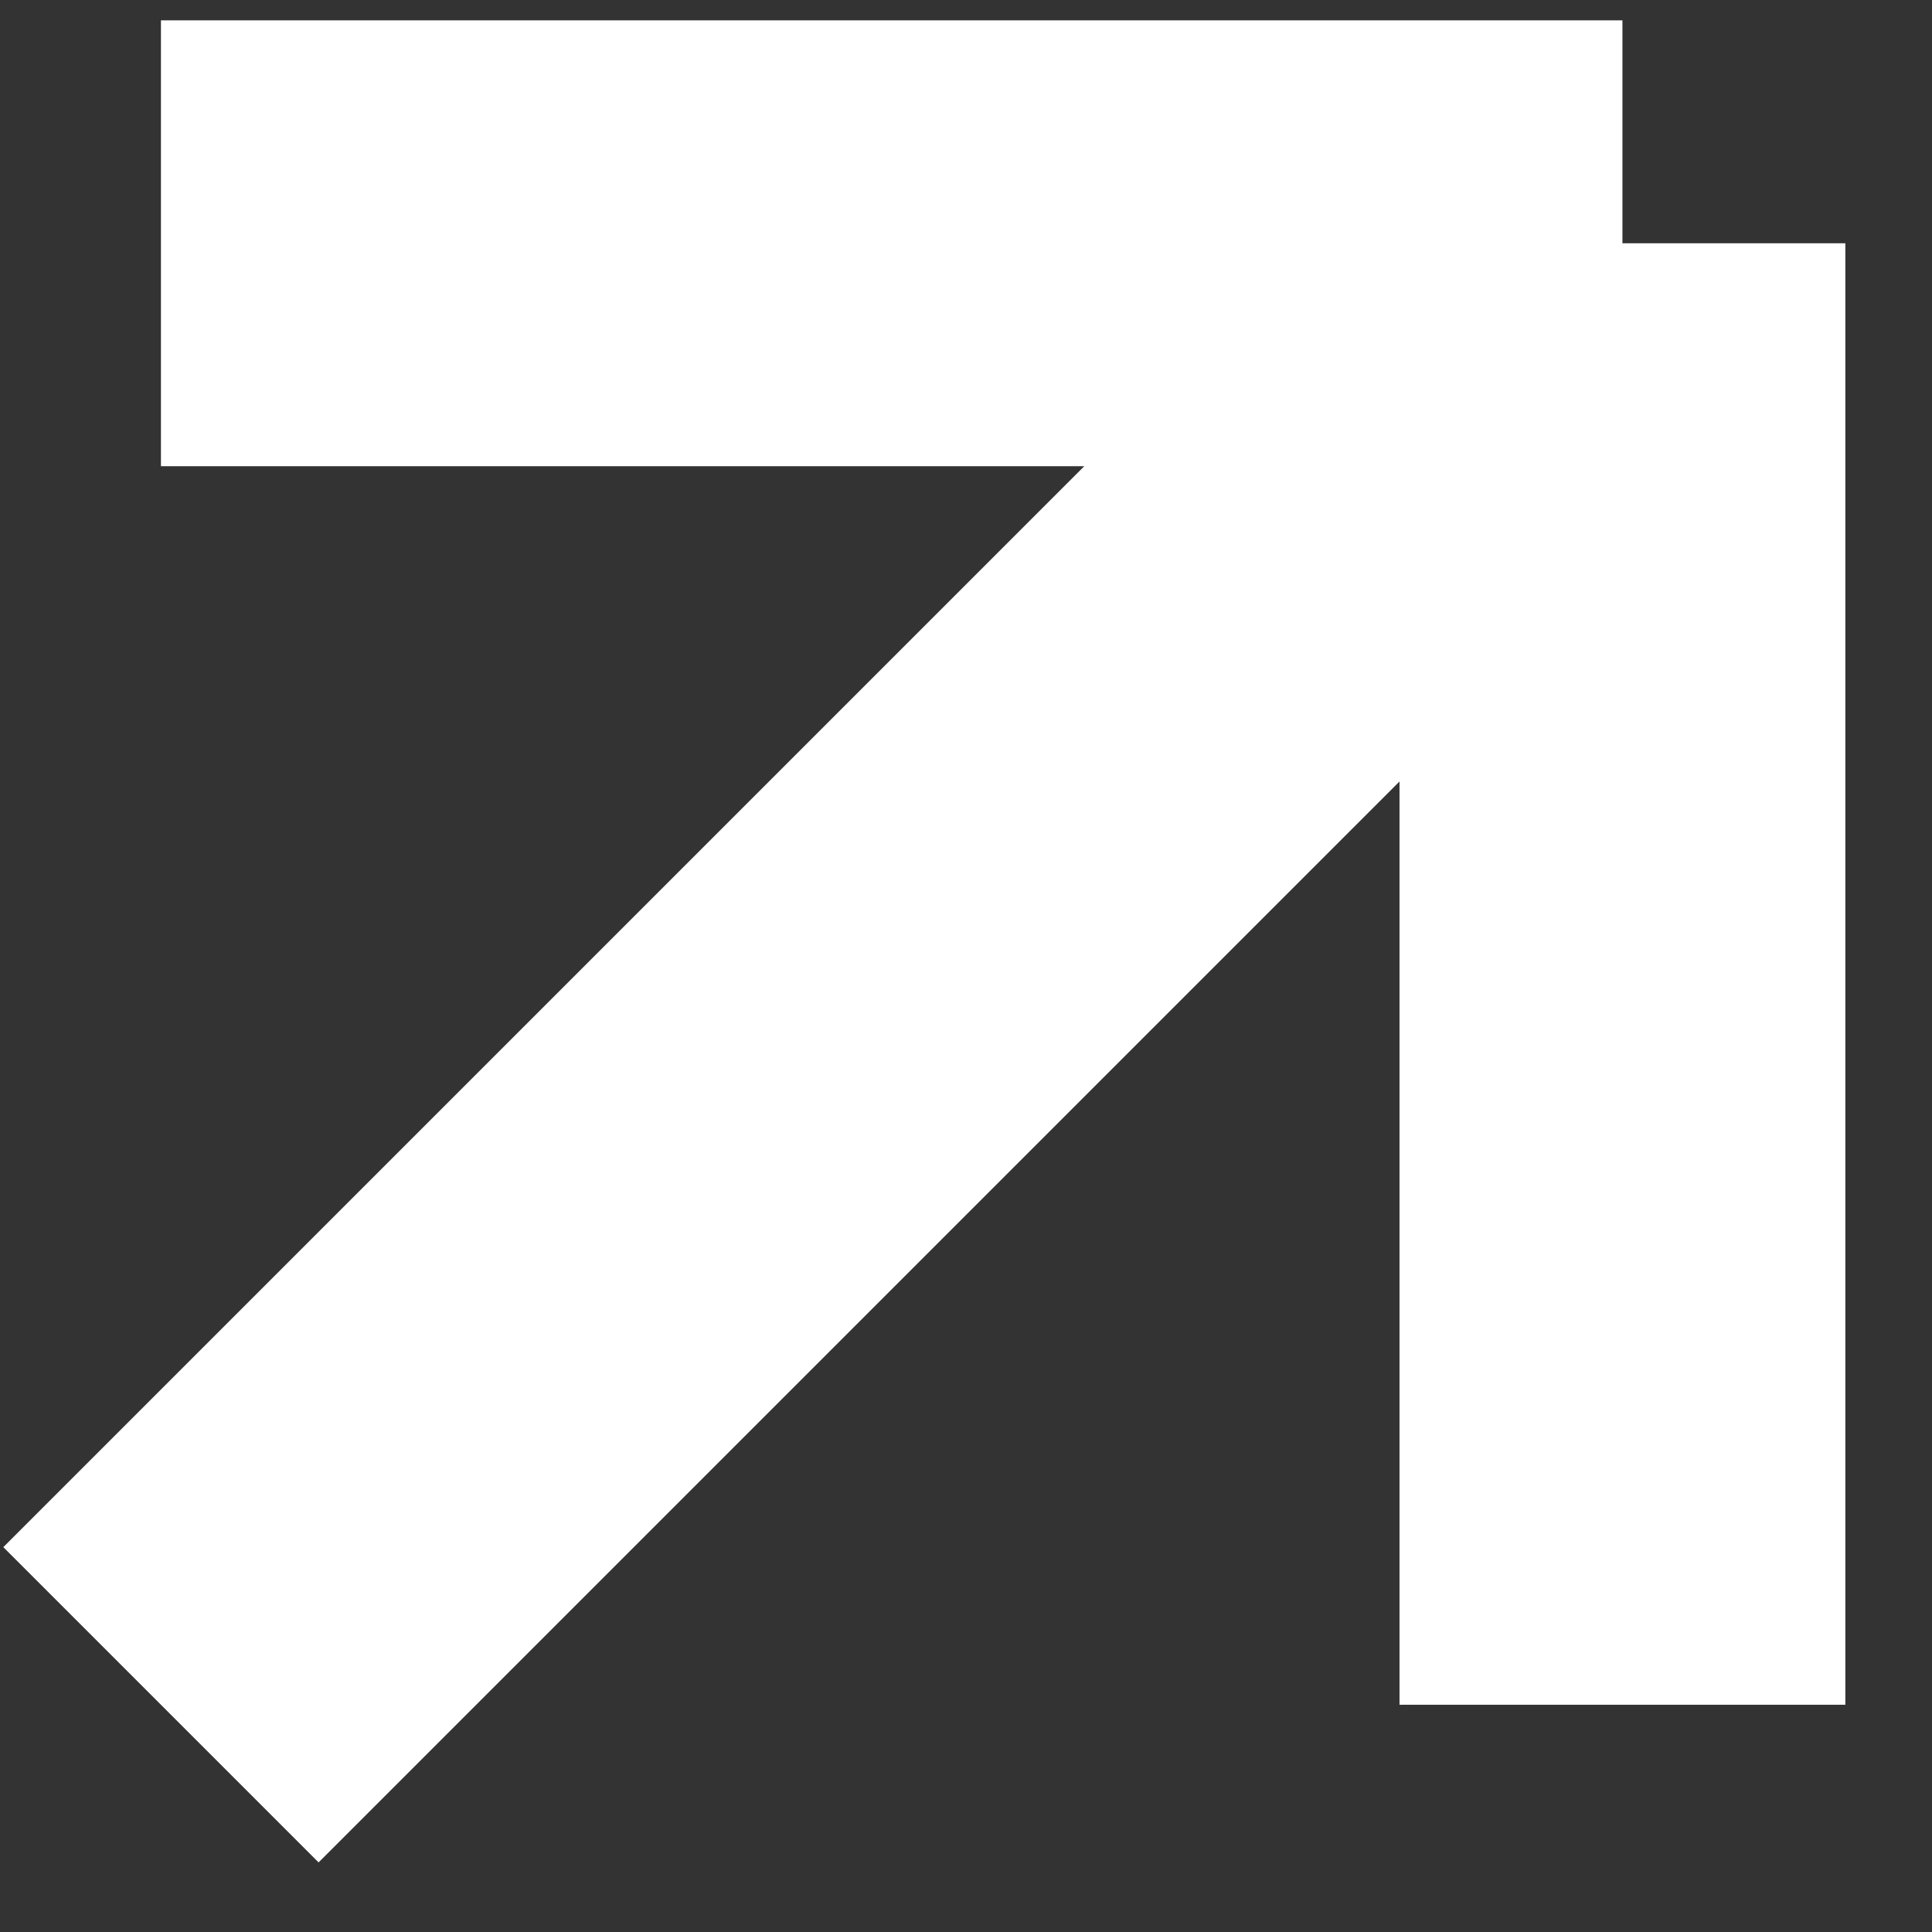
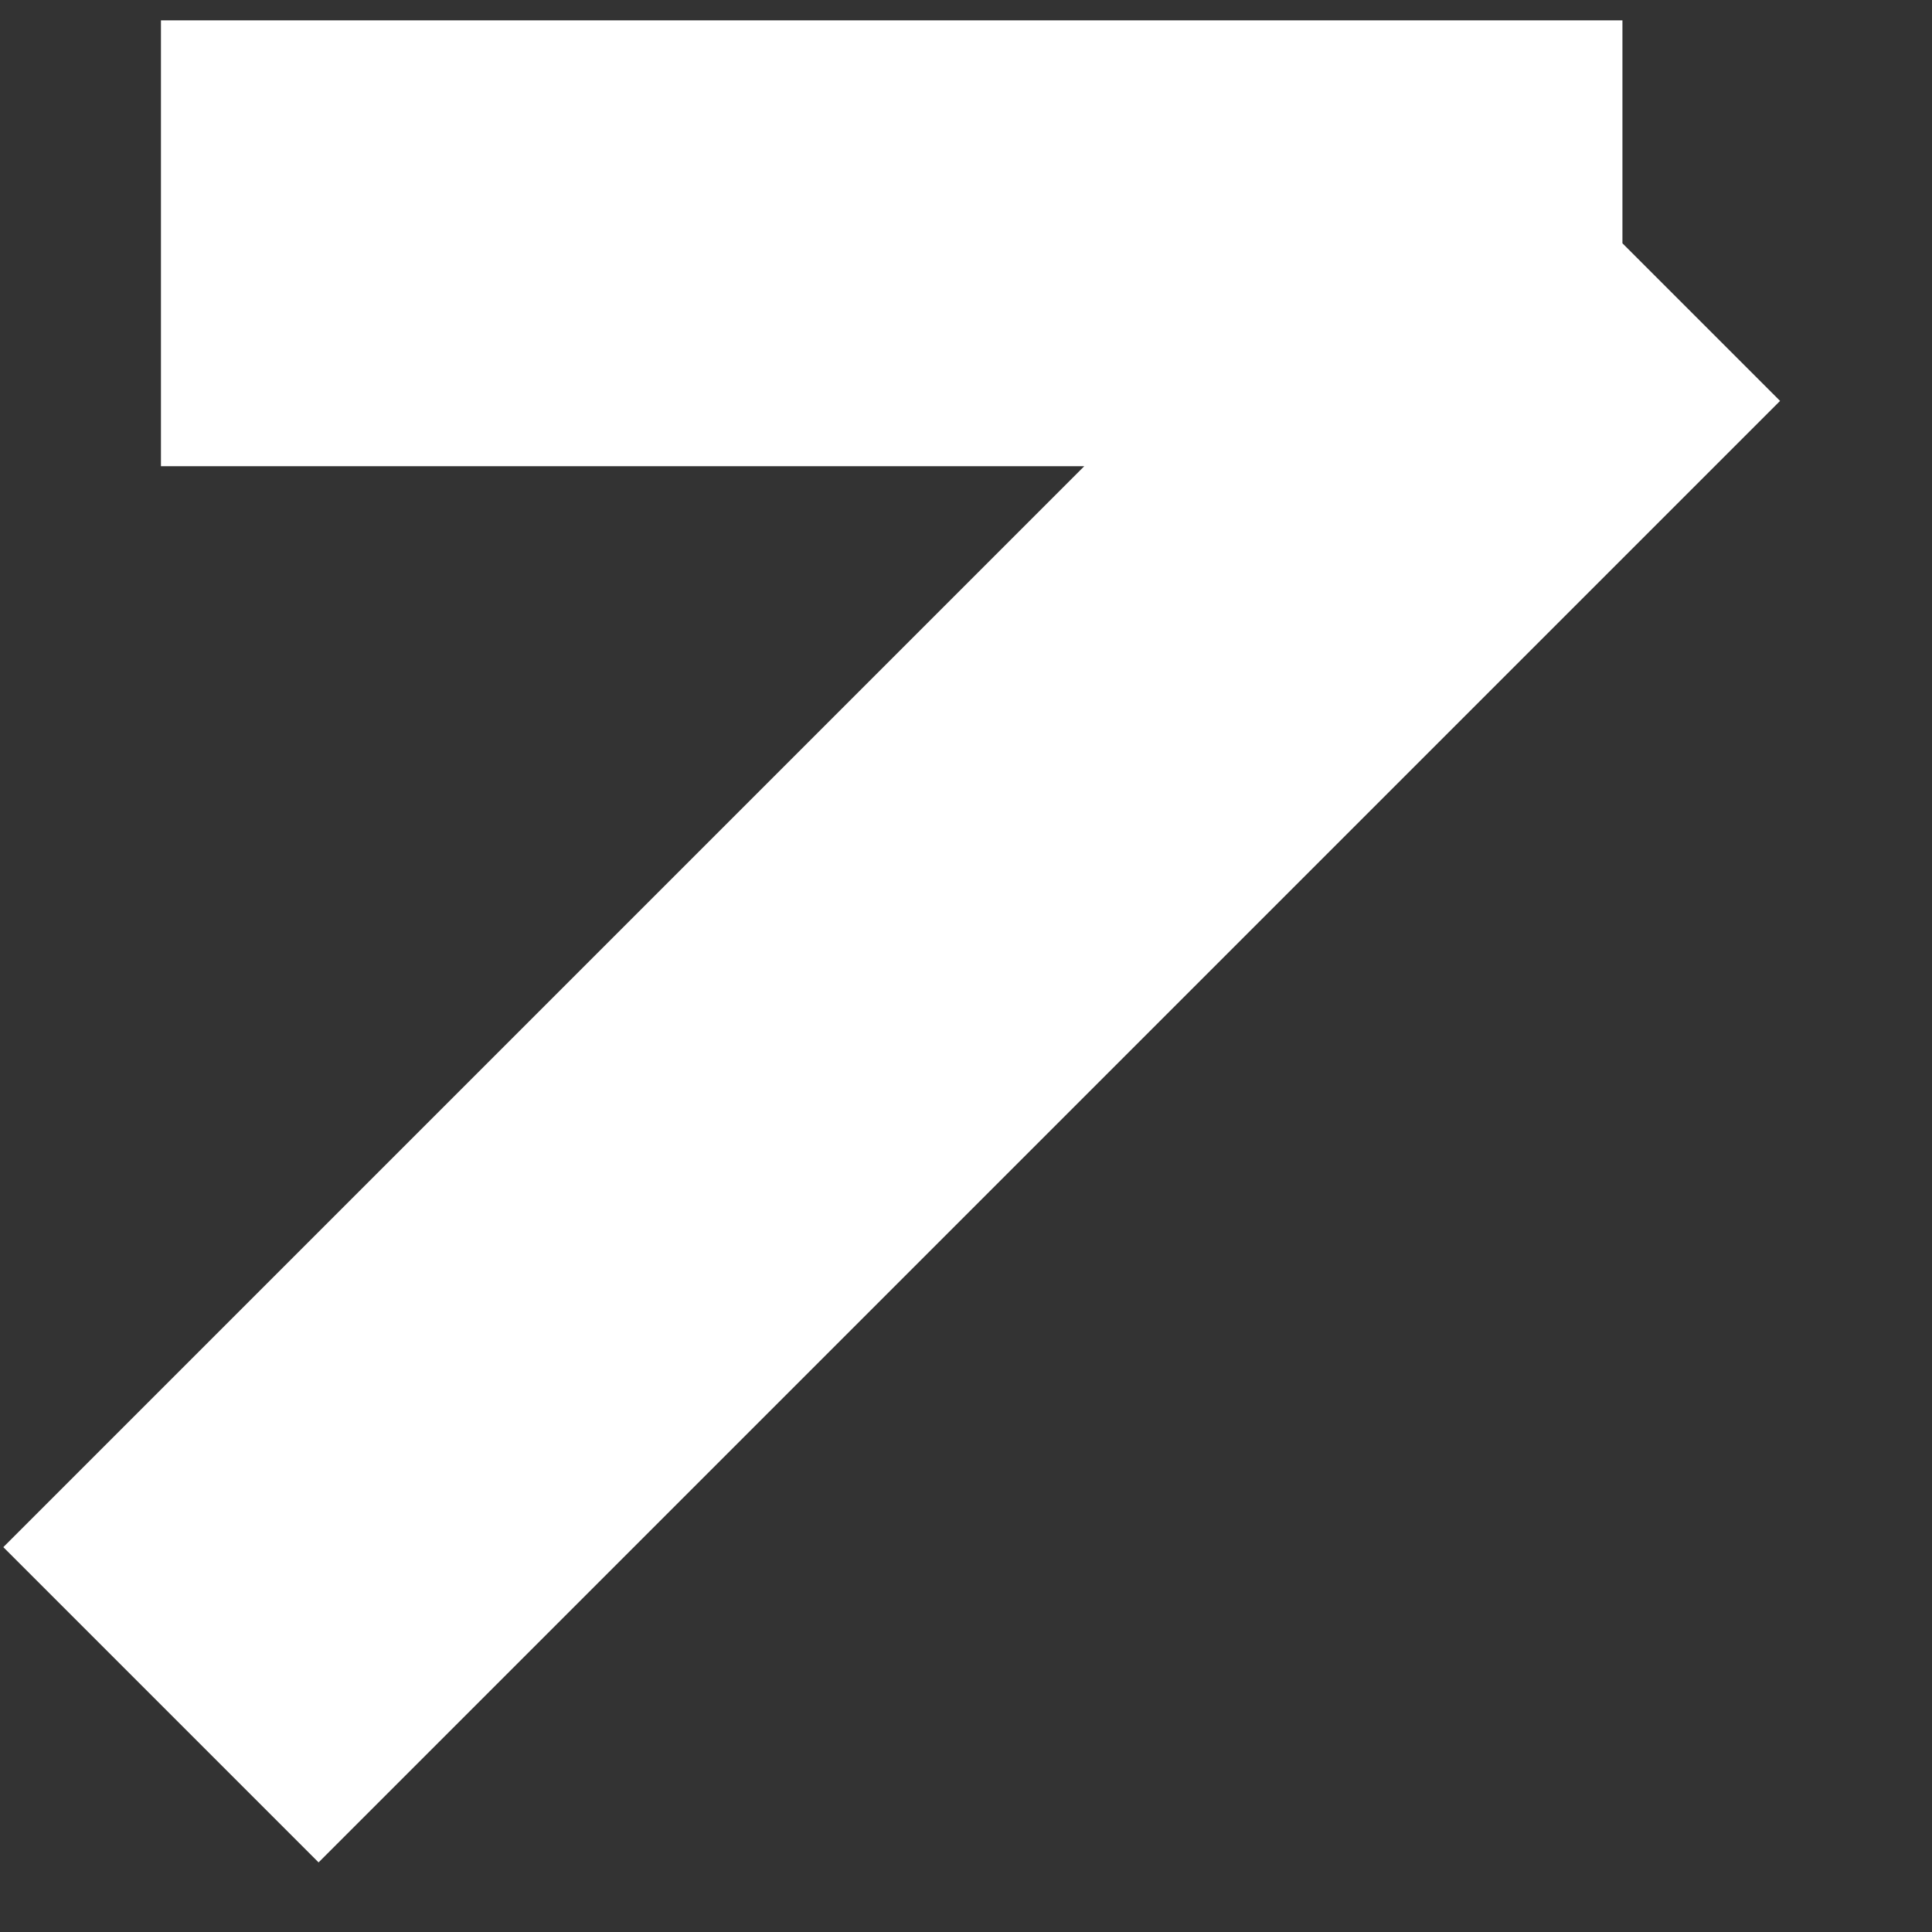
<svg xmlns="http://www.w3.org/2000/svg" width="13" height="13" viewBox="0 0 13 13" fill="none">
  <rect x="0" y="0" width="13" height="13" fill="#333333" stroke="none" />
-   <path d="M1.083 11.471L10.917 1.637M10.917 1.637H1.083M10.917 1.637V11.471" stroke="white" stroke-width="3" />
+   <path d="M1.083 11.471L10.917 1.637M10.917 1.637H1.083M10.917 1.637" stroke="white" stroke-width="3" />
</svg>